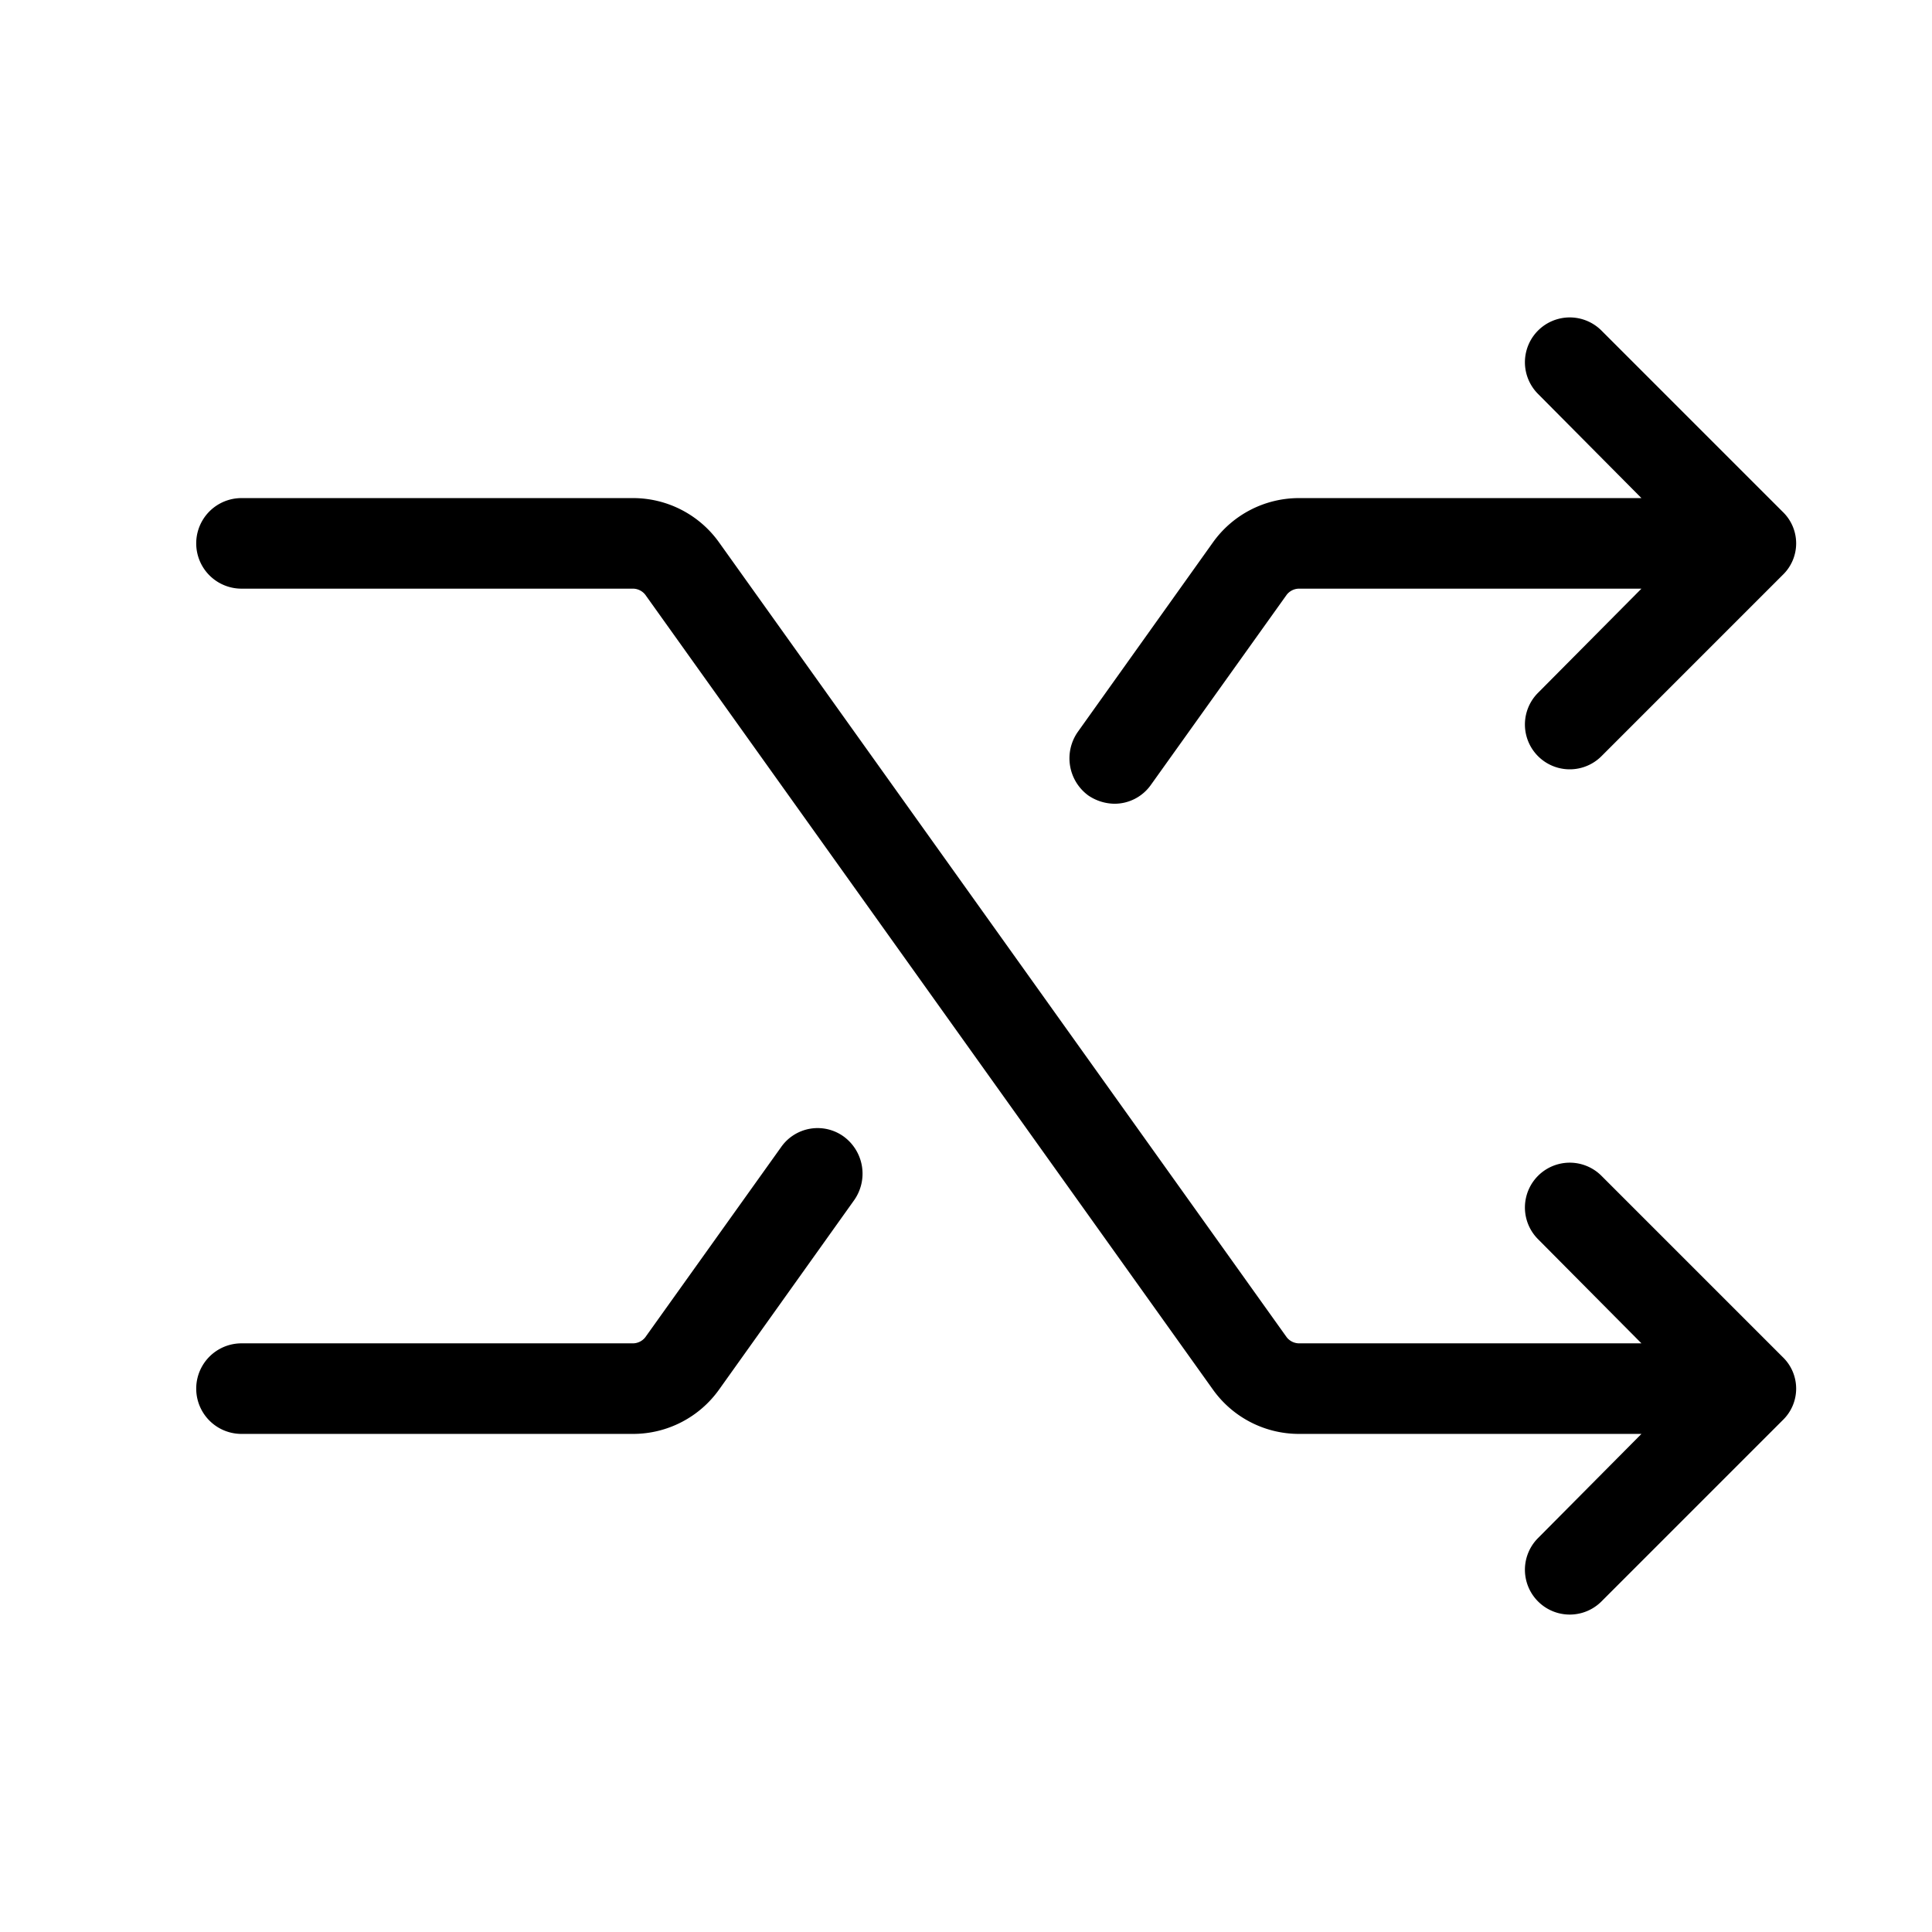
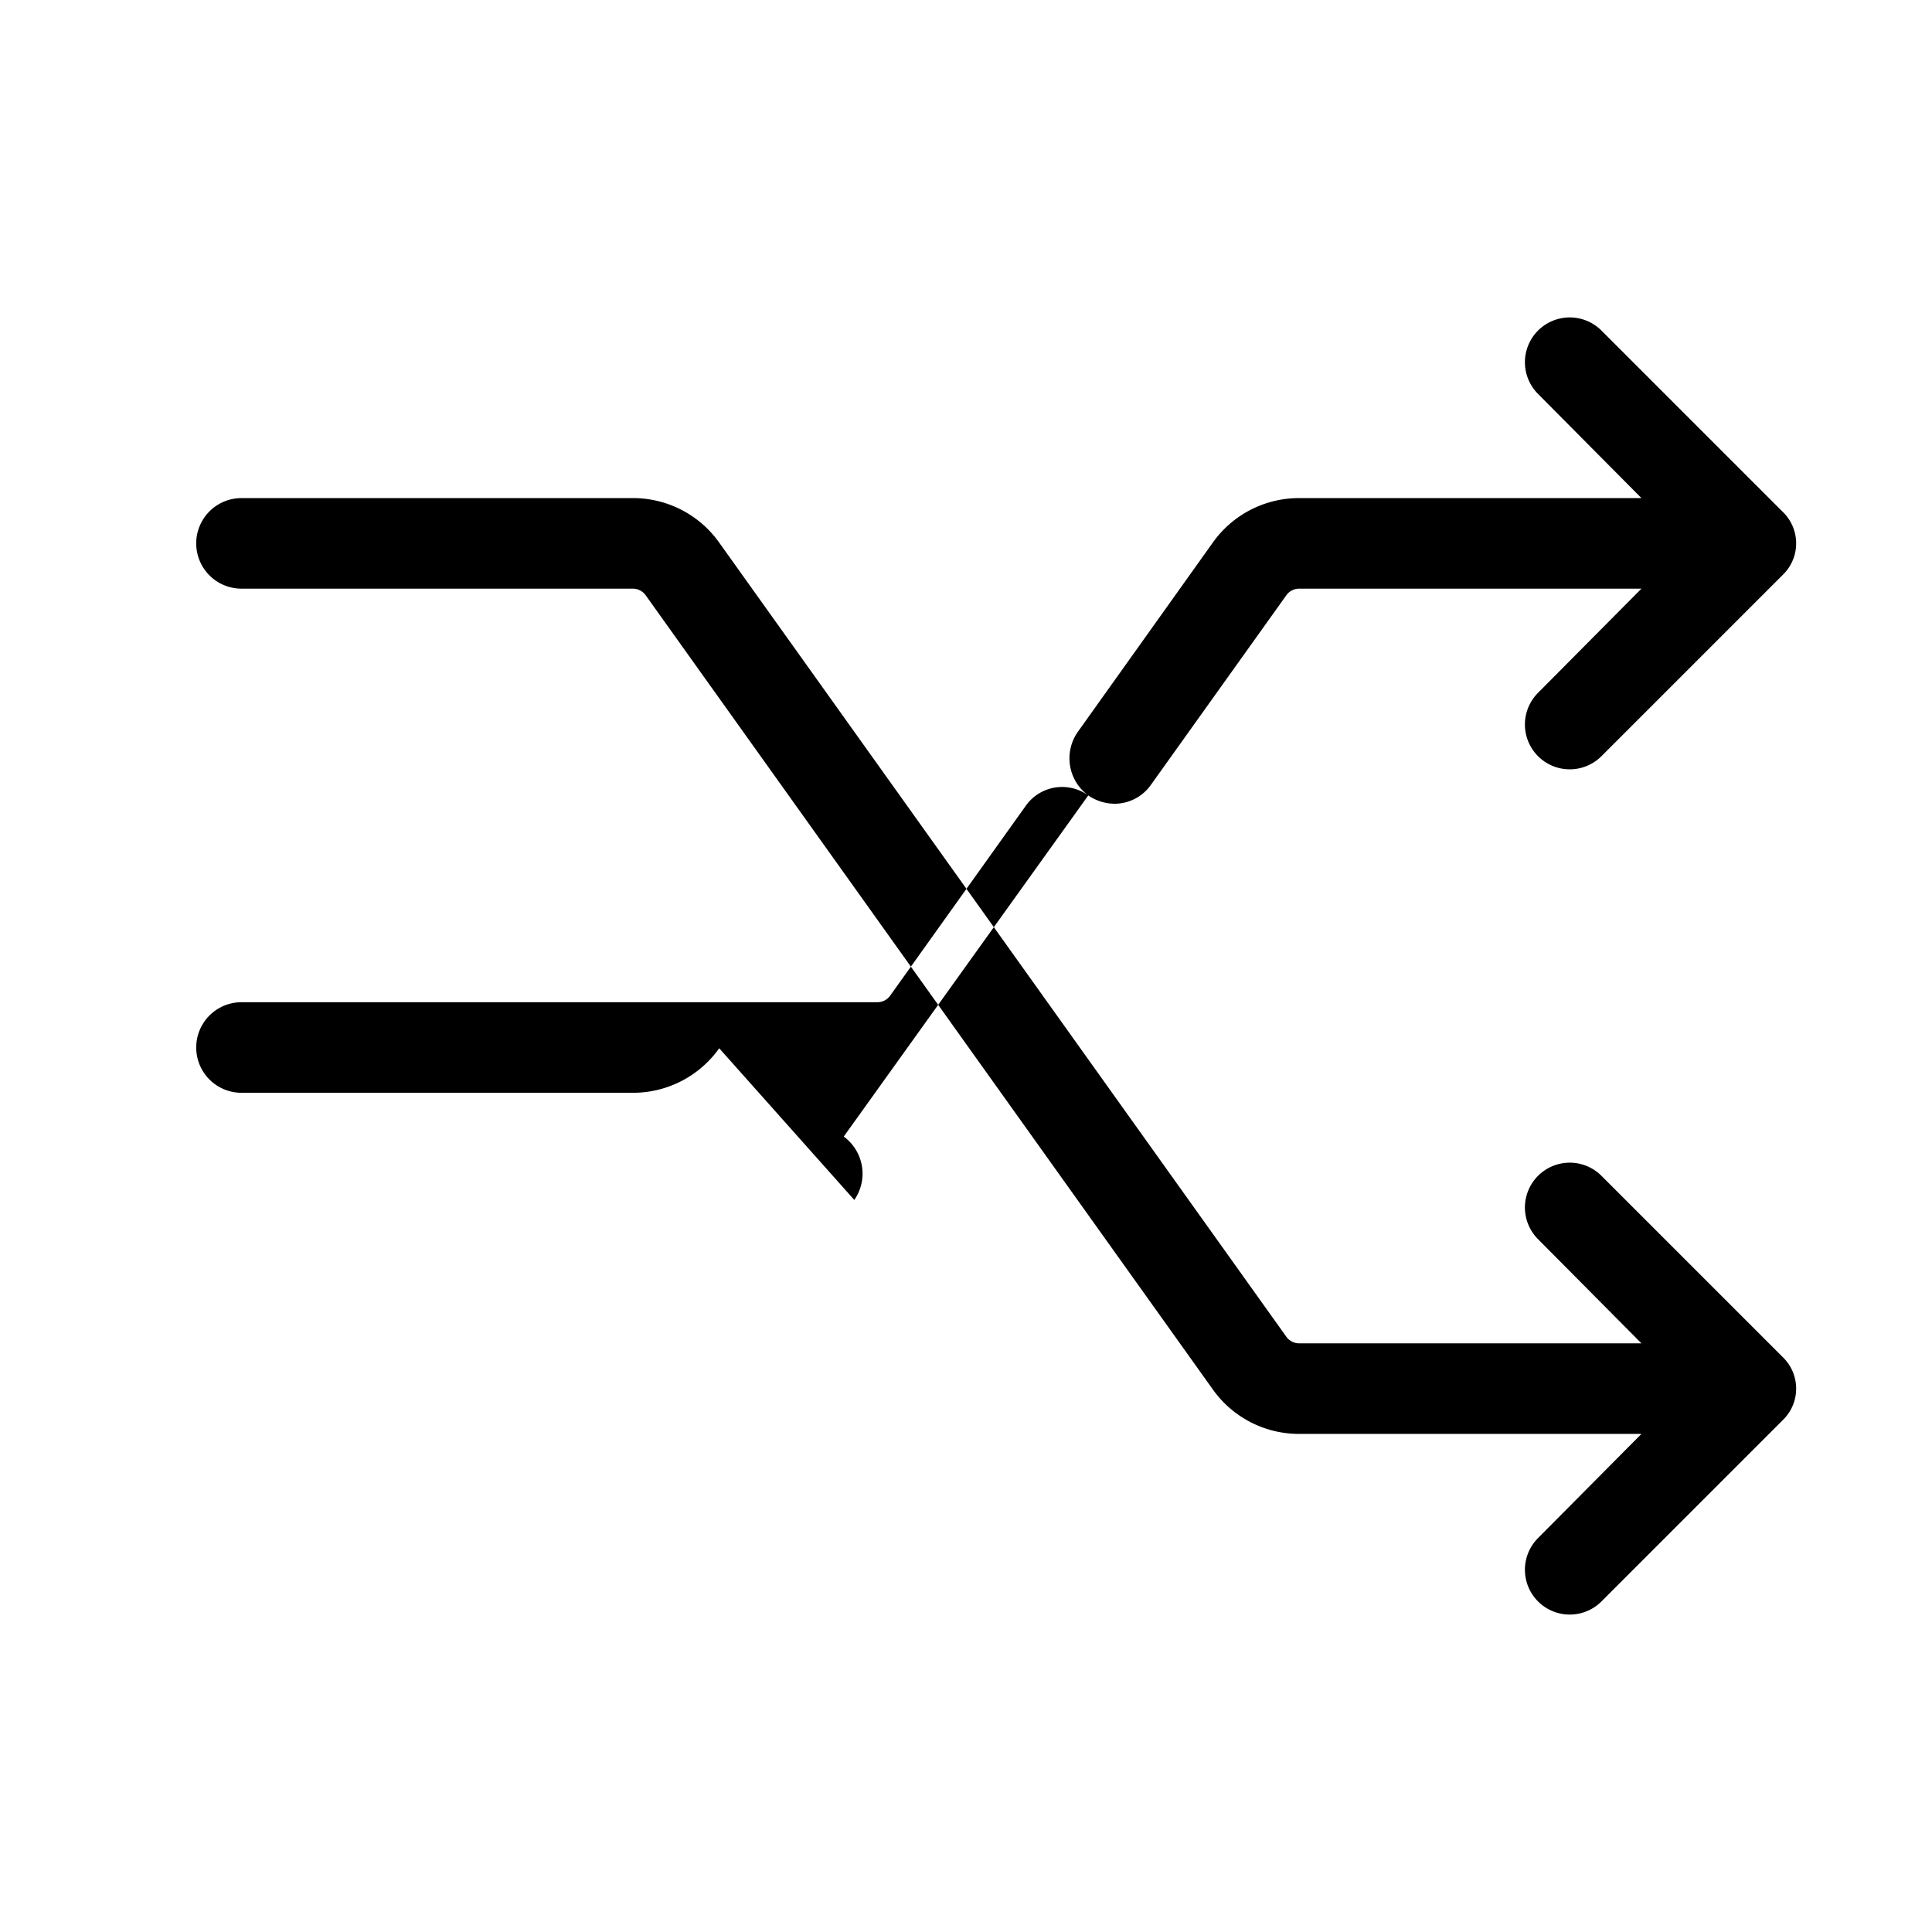
<svg xmlns="http://www.w3.org/2000/svg" viewBox="0 0 256 256" fill="currentColor">
-   <path d="M236.2,179.8a5.8,5.8,0,0,1,0,8.4l-24,24a5.9,5.9,0,0,1-8.4-8.4L217.5,190H172.1a14,14,0,0,1-11.4-5.9L85.5,78.8a2.1,2.1,0,0,0-1.6-.8H32a6,6,0,0,1,0-12H83.9a14,14,0,0,1,11.4,5.9l75.2,105.3a2.1,2.1,0,0,0,1.6.8h45.4l-13.7-13.8a5.9,5.9,0,0,1,8.4-8.4Zm-92-74.4a6.3,6.3,0,0,0,3.5,1.1,5.9,5.9,0,0,0,4.8-2.5l18-25.2a2.1,2.1,0,0,1,1.6-.8h45.4L203.8,91.8a5.9,5.9,0,1,0,8.4,8.4l24-24a5.8,5.8,0,0,0,0-8.4l-24-24a5.9,5.9,0,0,0-8.4,8.4L217.5,66H172.1a14,14,0,0,0-11.4,5.9L142.8,97A6.1,6.1,0,0,0,144.2,105.4Zm-32.4,45.2a5.9,5.9,0,0,0-8.3,1.4l-18,25.2a2.1,2.1,0,0,1-1.6.8H32a6,6,0,0,0,0,12H83.9a14,14,0,0,0,11.4-5.9L113.2,159A6.1,6.1,0,0,0,111.8,150.6Z" />
+   <path d="M236.2,179.8a5.8,5.8,0,0,1,0,8.4l-24,24a5.9,5.9,0,0,1-8.4-8.4L217.5,190H172.1a14,14,0,0,1-11.4-5.9L85.5,78.8a2.1,2.1,0,0,0-1.6-.8H32a6,6,0,0,1,0-12H83.9a14,14,0,0,1,11.4,5.9l75.2,105.3a2.1,2.1,0,0,0,1.6.8h45.4l-13.7-13.8a5.9,5.9,0,0,1,8.4-8.4Zm-92-74.4a6.3,6.3,0,0,0,3.5,1.1,5.9,5.9,0,0,0,4.8-2.5l18-25.2a2.1,2.1,0,0,1,1.6-.8h45.4L203.8,91.8a5.9,5.9,0,1,0,8.4,8.4l24-24a5.8,5.8,0,0,0,0-8.4l-24-24a5.9,5.9,0,0,0-8.4,8.4L217.5,66H172.1a14,14,0,0,0-11.4,5.9L142.8,97A6.1,6.1,0,0,0,144.2,105.4Za5.9,5.9,0,0,0-8.3,1.4l-18,25.2a2.1,2.1,0,0,1-1.6.8H32a6,6,0,0,0,0,12H83.9a14,14,0,0,0,11.4-5.9L113.2,159A6.1,6.1,0,0,0,111.8,150.6Z" />
</svg>